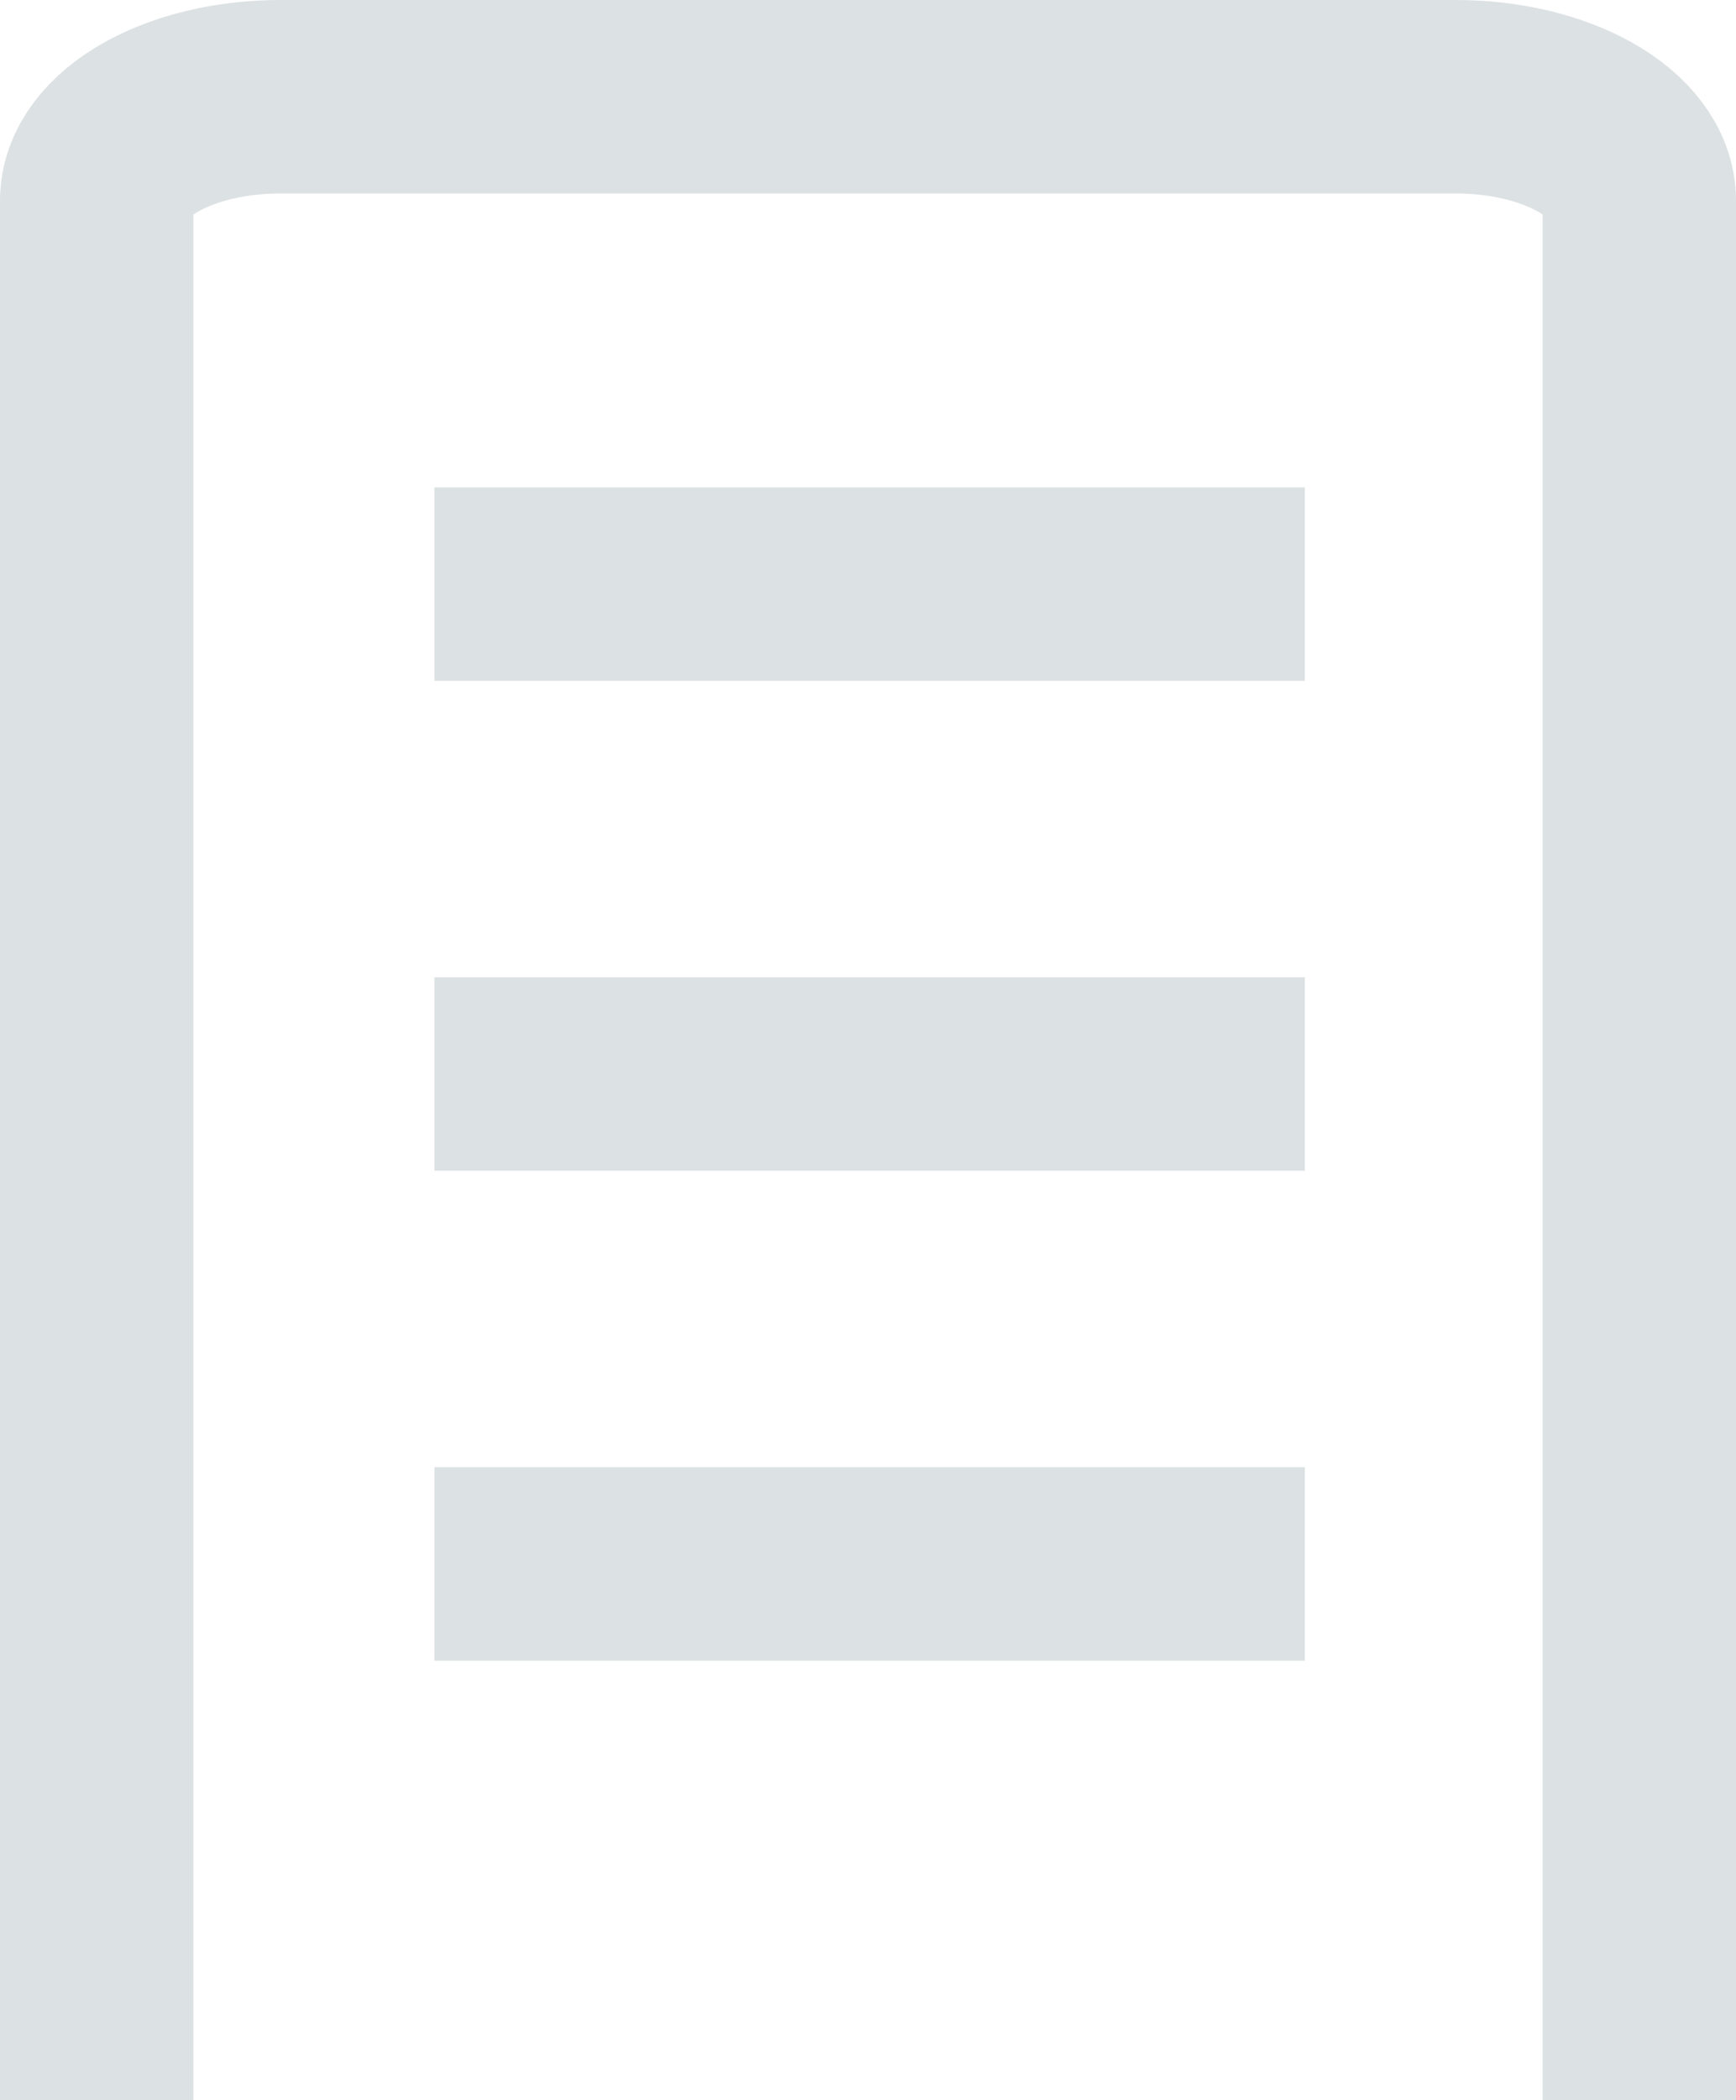
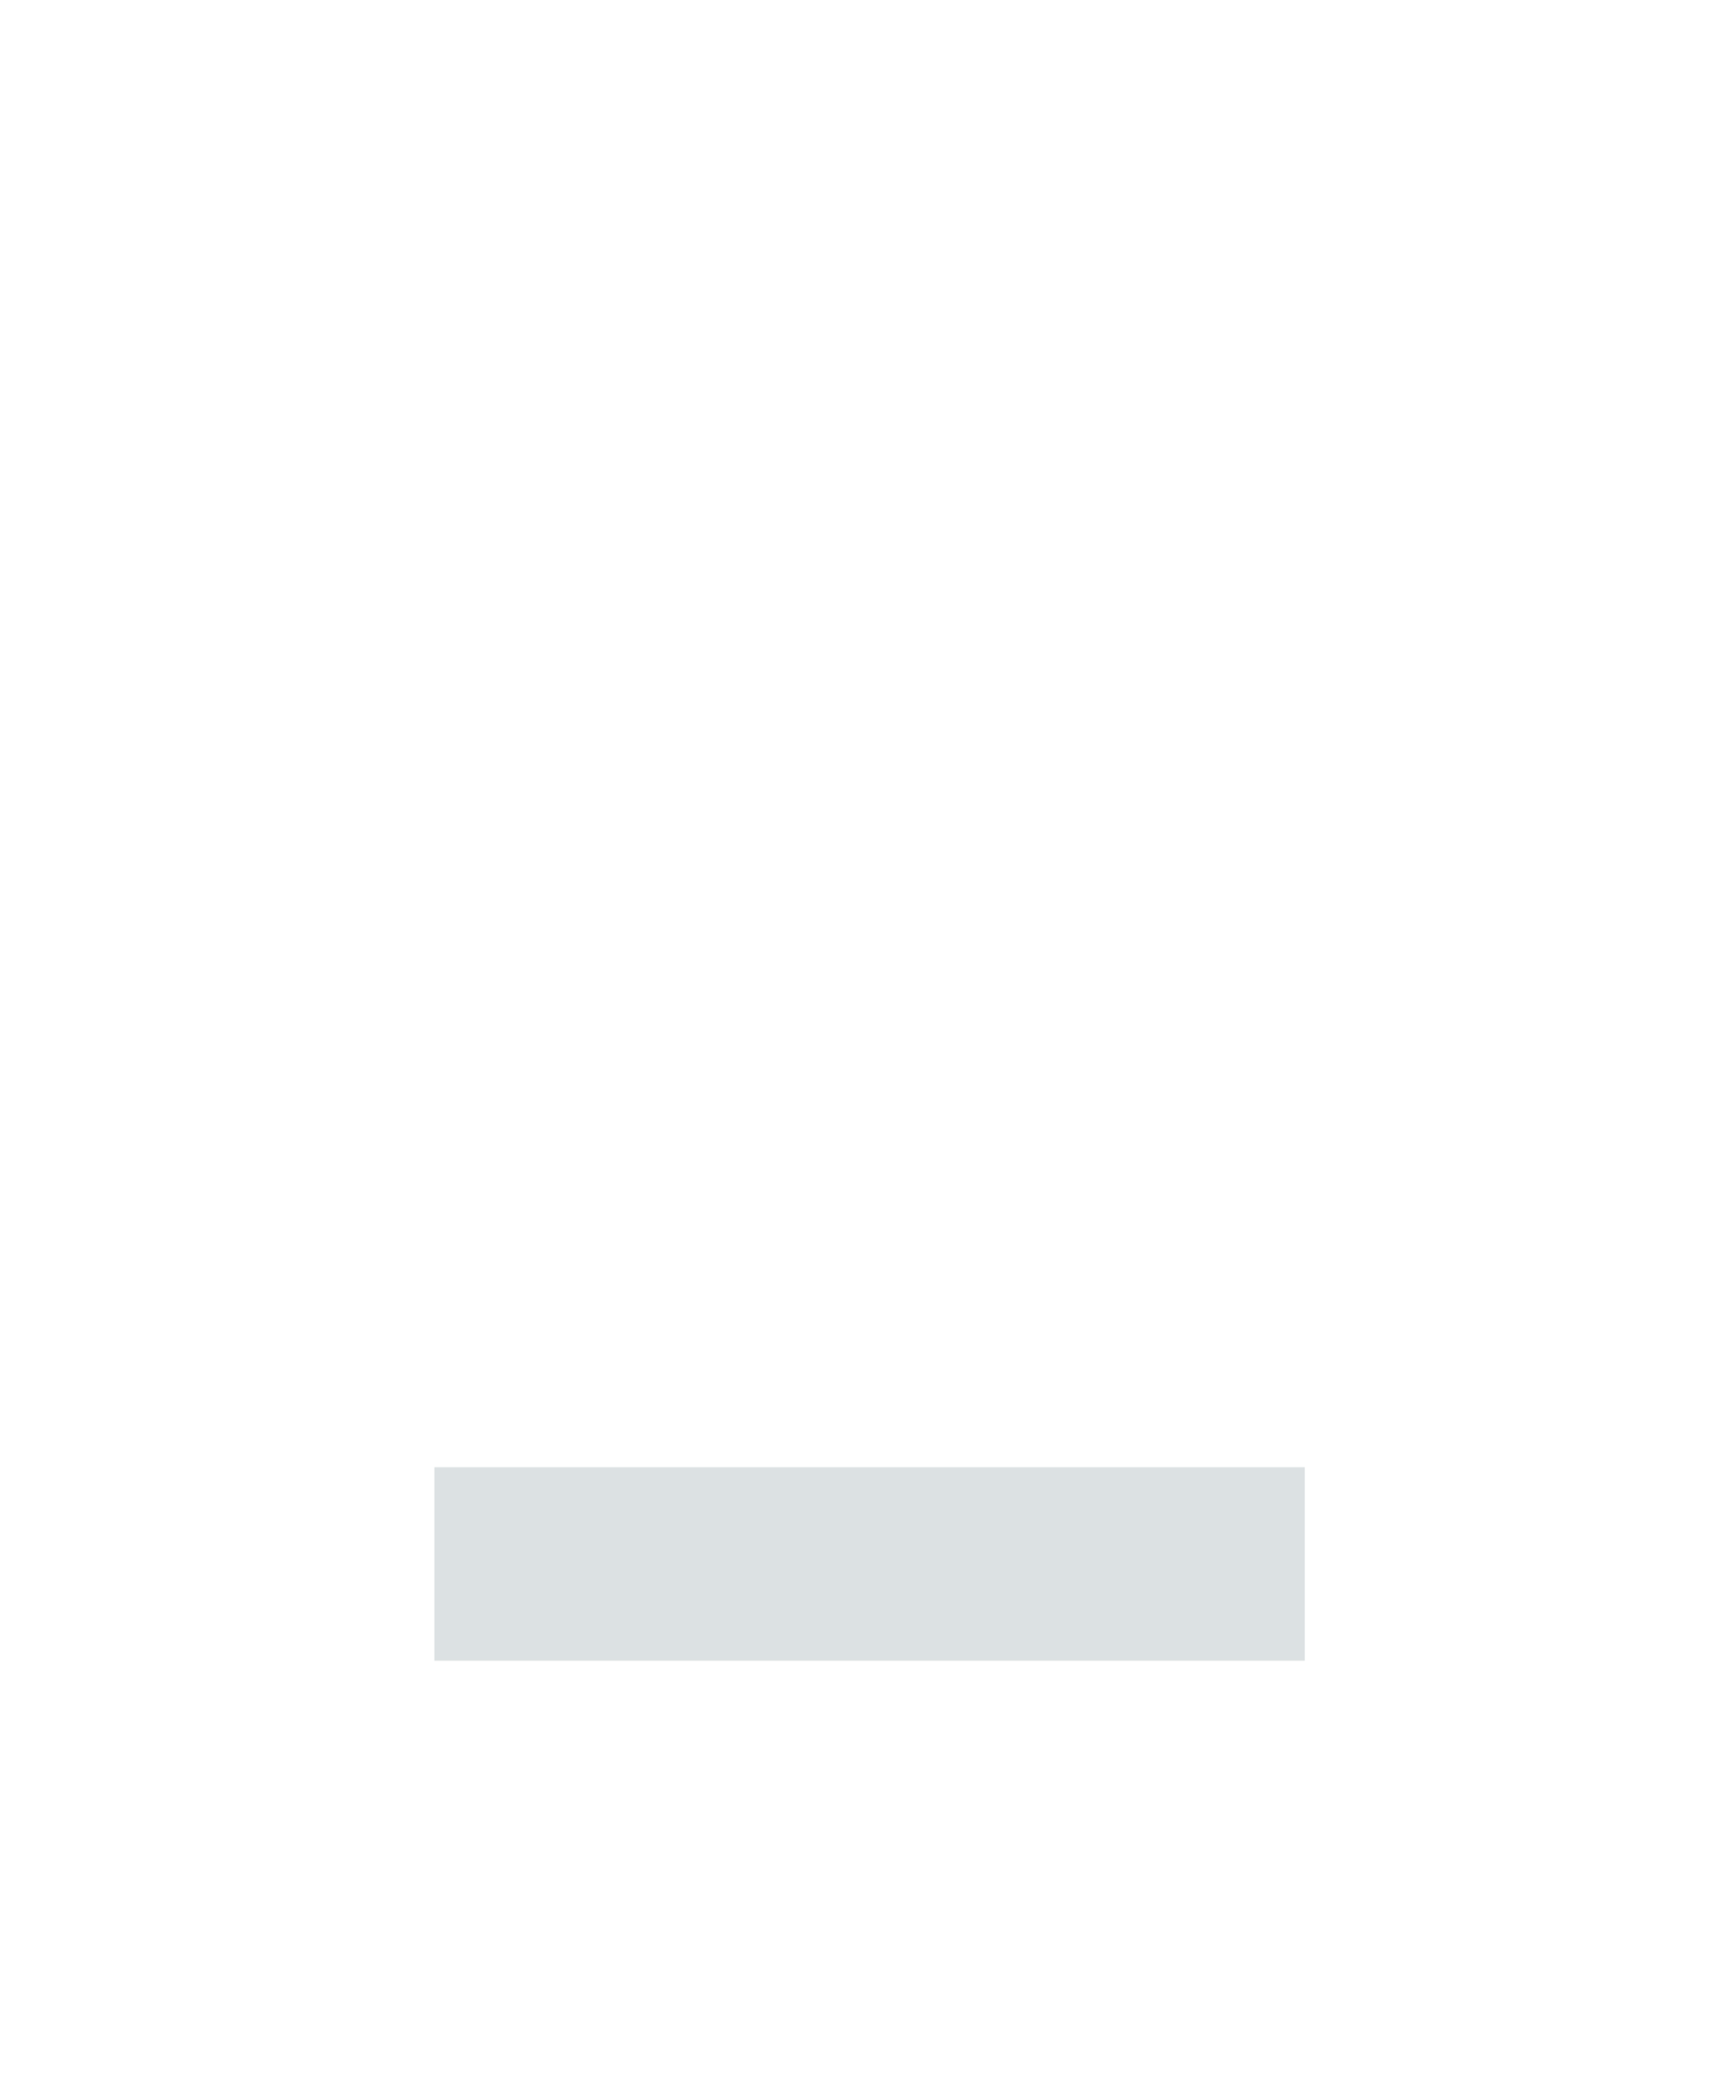
<svg xmlns="http://www.w3.org/2000/svg" width="22.442" height="27.141" viewBox="0 0 22.442 27.141">
  <g transform="translate(-1021.372 -3893.288)">
-     <line x2="11.252" transform="translate(1026.988 3900.836)" fill="none" stroke="#dce1e3" stroke-miterlimit="10" stroke-width="2.5" />
-     <line x2="11.252" transform="translate(1026.988 3907.167)" fill="none" stroke="#dce1e3" stroke-miterlimit="10" stroke-width="2.5" />
    <line x2="11.252" transform="translate(1026.988 3913.498)" fill="none" stroke="#dce1e3" stroke-miterlimit="10" stroke-width="2.5" />
-     <path d="M195.626,67.77V43.224c0-.739,1.068-1.345,2.374-1.345h15.194c1.306,0,2.374.605,2.374,1.345V67.77" transform="translate(826.996 3852.659)" fill="none" stroke="#dce1e3" stroke-linejoin="round" stroke-width="2.5" />
  </g>
</svg>